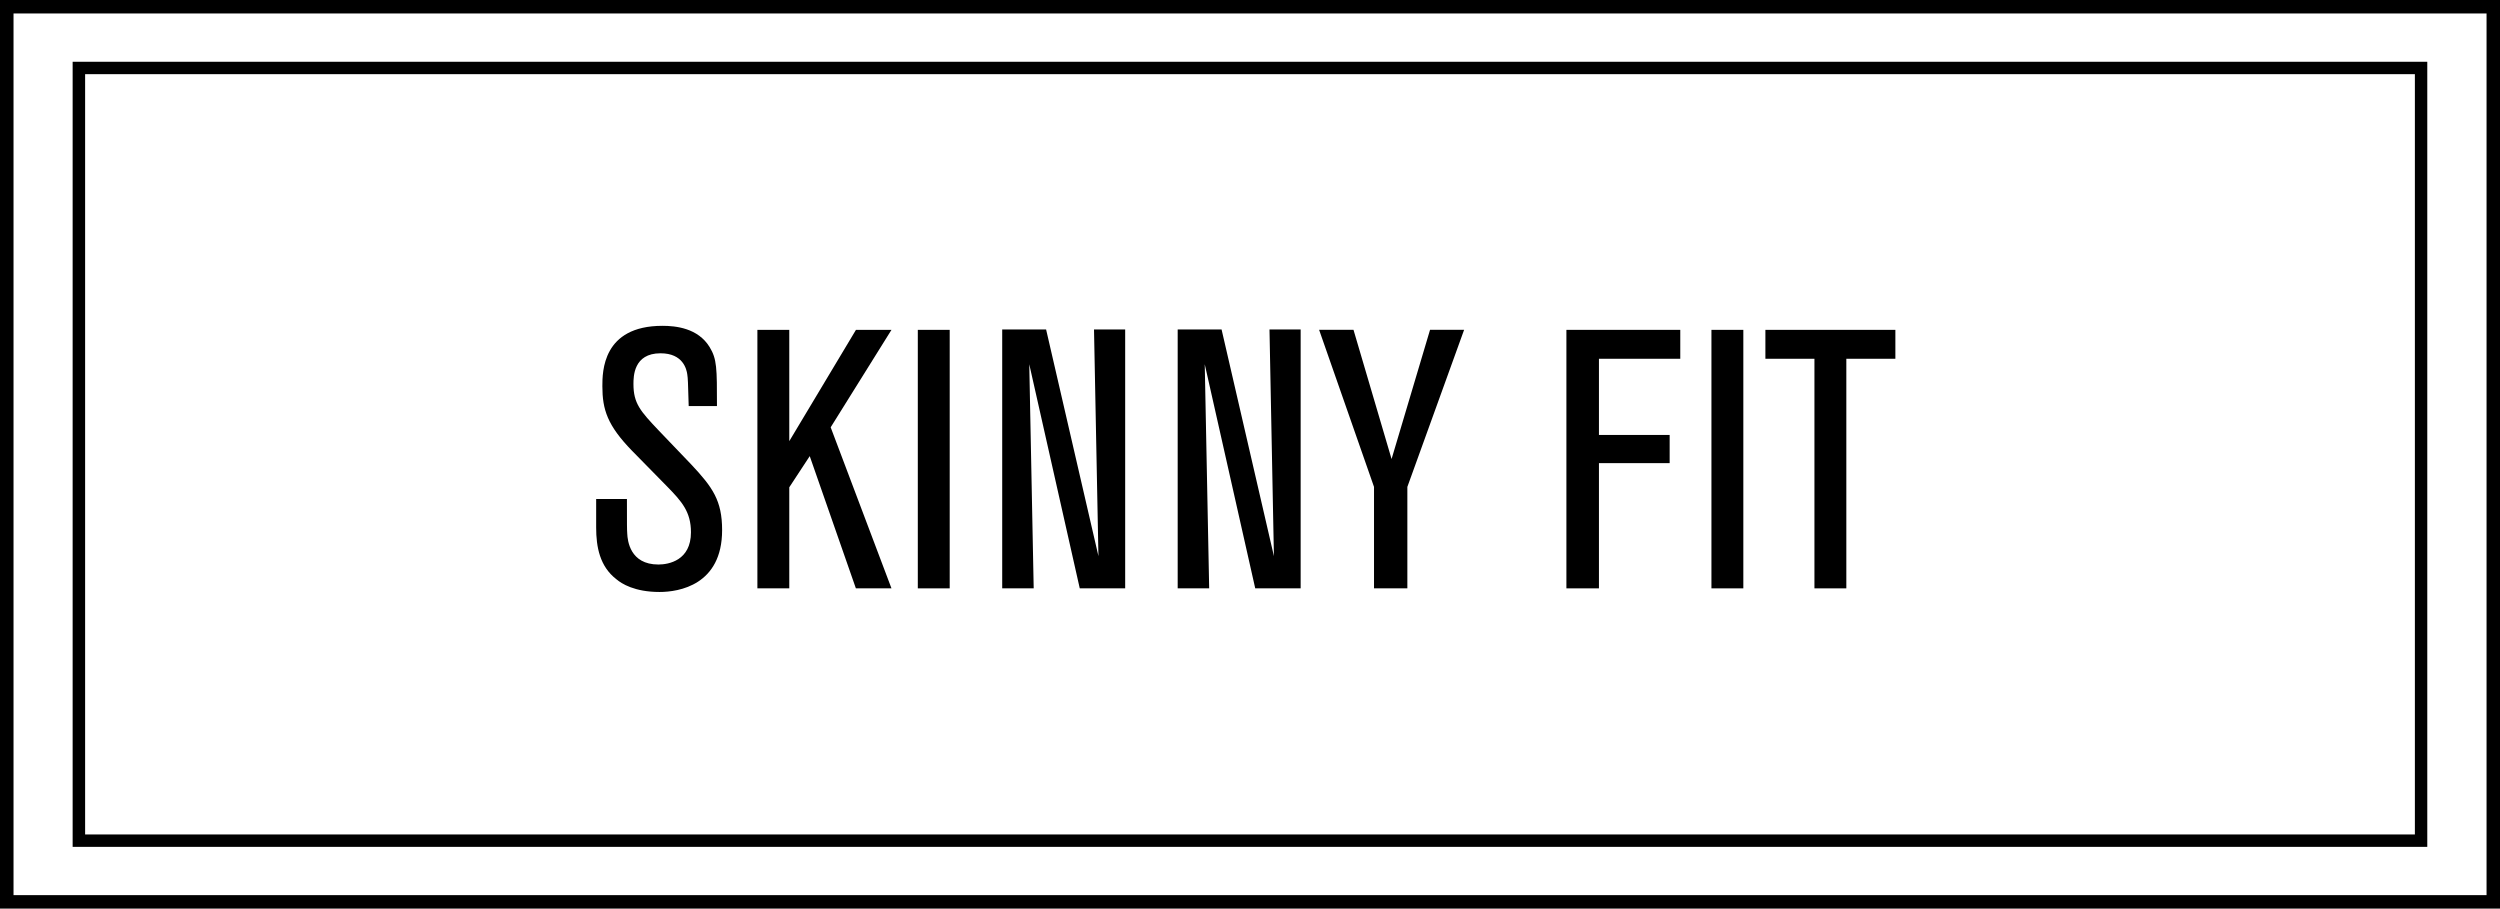
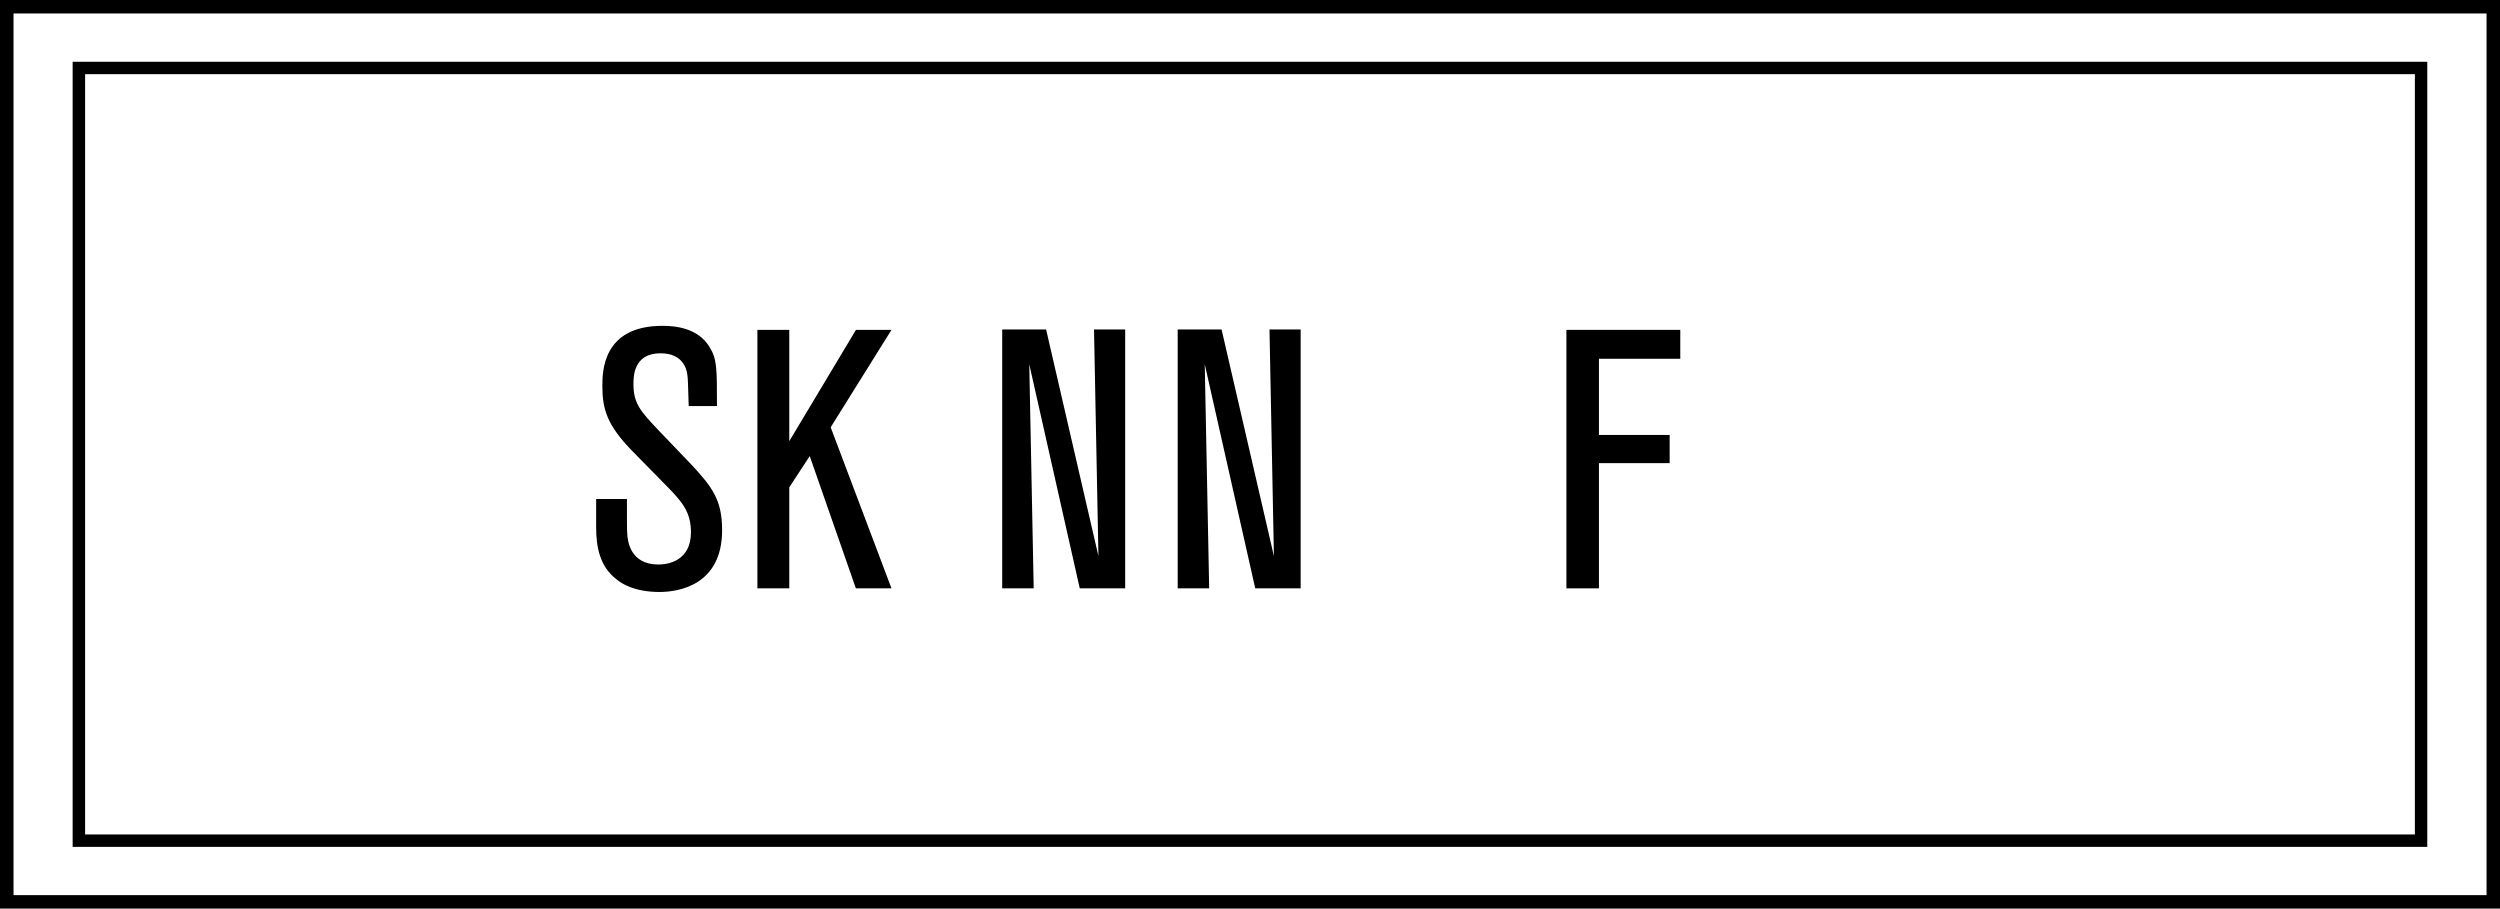
<svg xmlns="http://www.w3.org/2000/svg" id="Layer_1" data-name="Layer 1" width="31.044" height="11.283" viewBox="0 0 31.044 11.283">
  <path d="M.168,.167H30.877V11.115H.168V.167Zm-.168,11.116H31.044V0H0V11.283Z" />
  <path d="M1.057,.921H29.987V10.362H1.057V.921Zm-.155,9.595H30.141V.767H.902V10.516Z" />
  <g>
    <path d="M7.403,6.196h.382c0,.336,0,.373,.004,.432,.004,.082,.032,.382,.387,.382,.127,0,.404-.05,.404-.4,0-.254-.113-.382-.295-.568l-.437-.445c-.305-.314-.368-.51-.368-.801,0-.177,0-.75,.746-.75,.164,0,.441,.027,.586,.264,.091,.15,.091,.259,.091,.732h-.351c-.009-.305-.009-.336-.018-.396-.009-.059-.05-.259-.332-.259-.336,0-.336,.291-.336,.382,0,.241,.086,.336,.314,.577l.405,.423c.264,.282,.382,.446,.382,.814,0,.682-.537,.768-.777,.768-.31,0-.473-.104-.537-.159-.205-.159-.25-.399-.25-.641v-.354Z" />
    <path d="M11.069,7.306h-.441l-.573-1.642-.254,.387v1.255h-.396v-3.21h.396v1.382l.828-1.382h.441l-.755,1.21,.755,2Z" />
-     <path d="M11.793,7.306h-.396v-3.21h.396v3.21Z" />
    <path d="M13.972,7.306h-.564l-.627-2.783,.055,2.783h-.391v-3.215h.545l.65,2.815-.055-2.815h.387v3.215Z" />
    <path d="M16.151,7.306h-.564l-.627-2.783,.055,2.783h-.391v-3.215h.545l.65,2.815-.055-2.815h.387v3.215Z" />
-     <path d="M17.476,7.306h-.414v-1.26l-.682-1.951h.427l.473,1.605,.478-1.605h.423l-.705,1.951v1.26Z" />
    <path d="M19.855,7.306h-.404v-3.21h1.414v.359h-1.01v.946h.878v.35h-.878v1.555Z" />
-     <path d="M21.648,7.306h-.396v-3.21h.396v3.21Z" />
-     <path d="M22.927,7.306h-.396v-2.851h-.609v-.359h1.614v.359h-.609v2.851Z" />
  </g>
</svg>